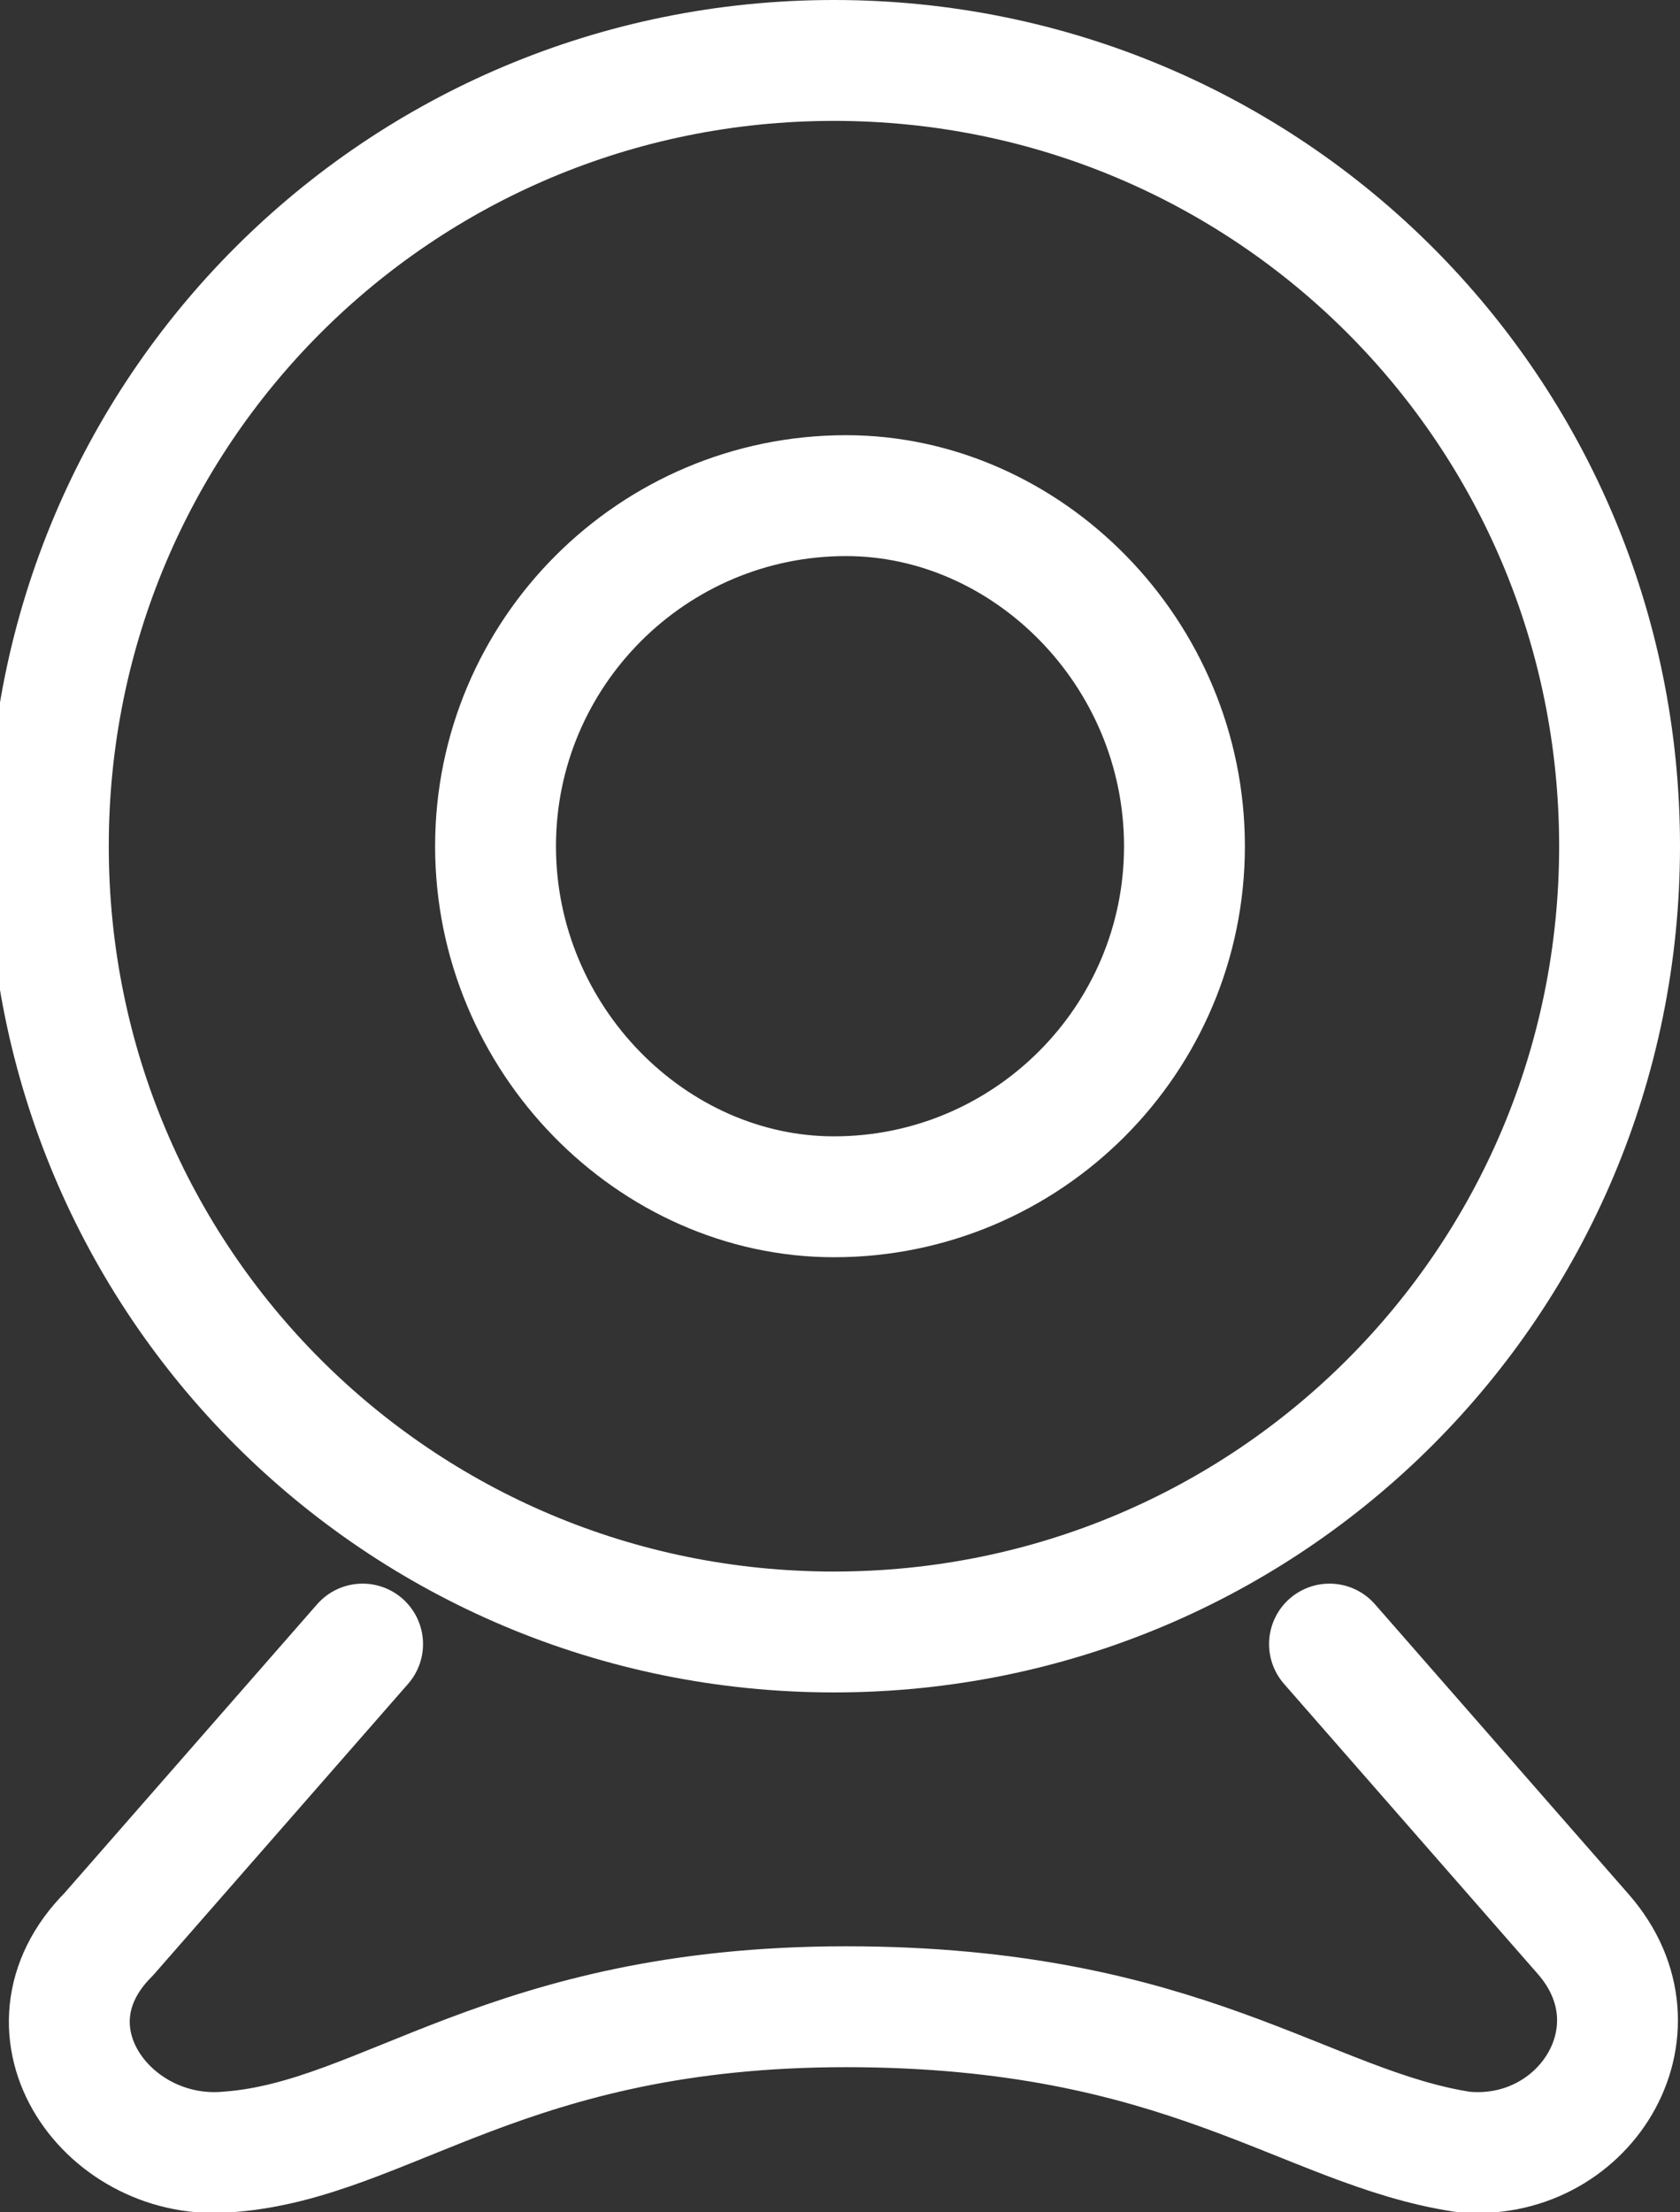
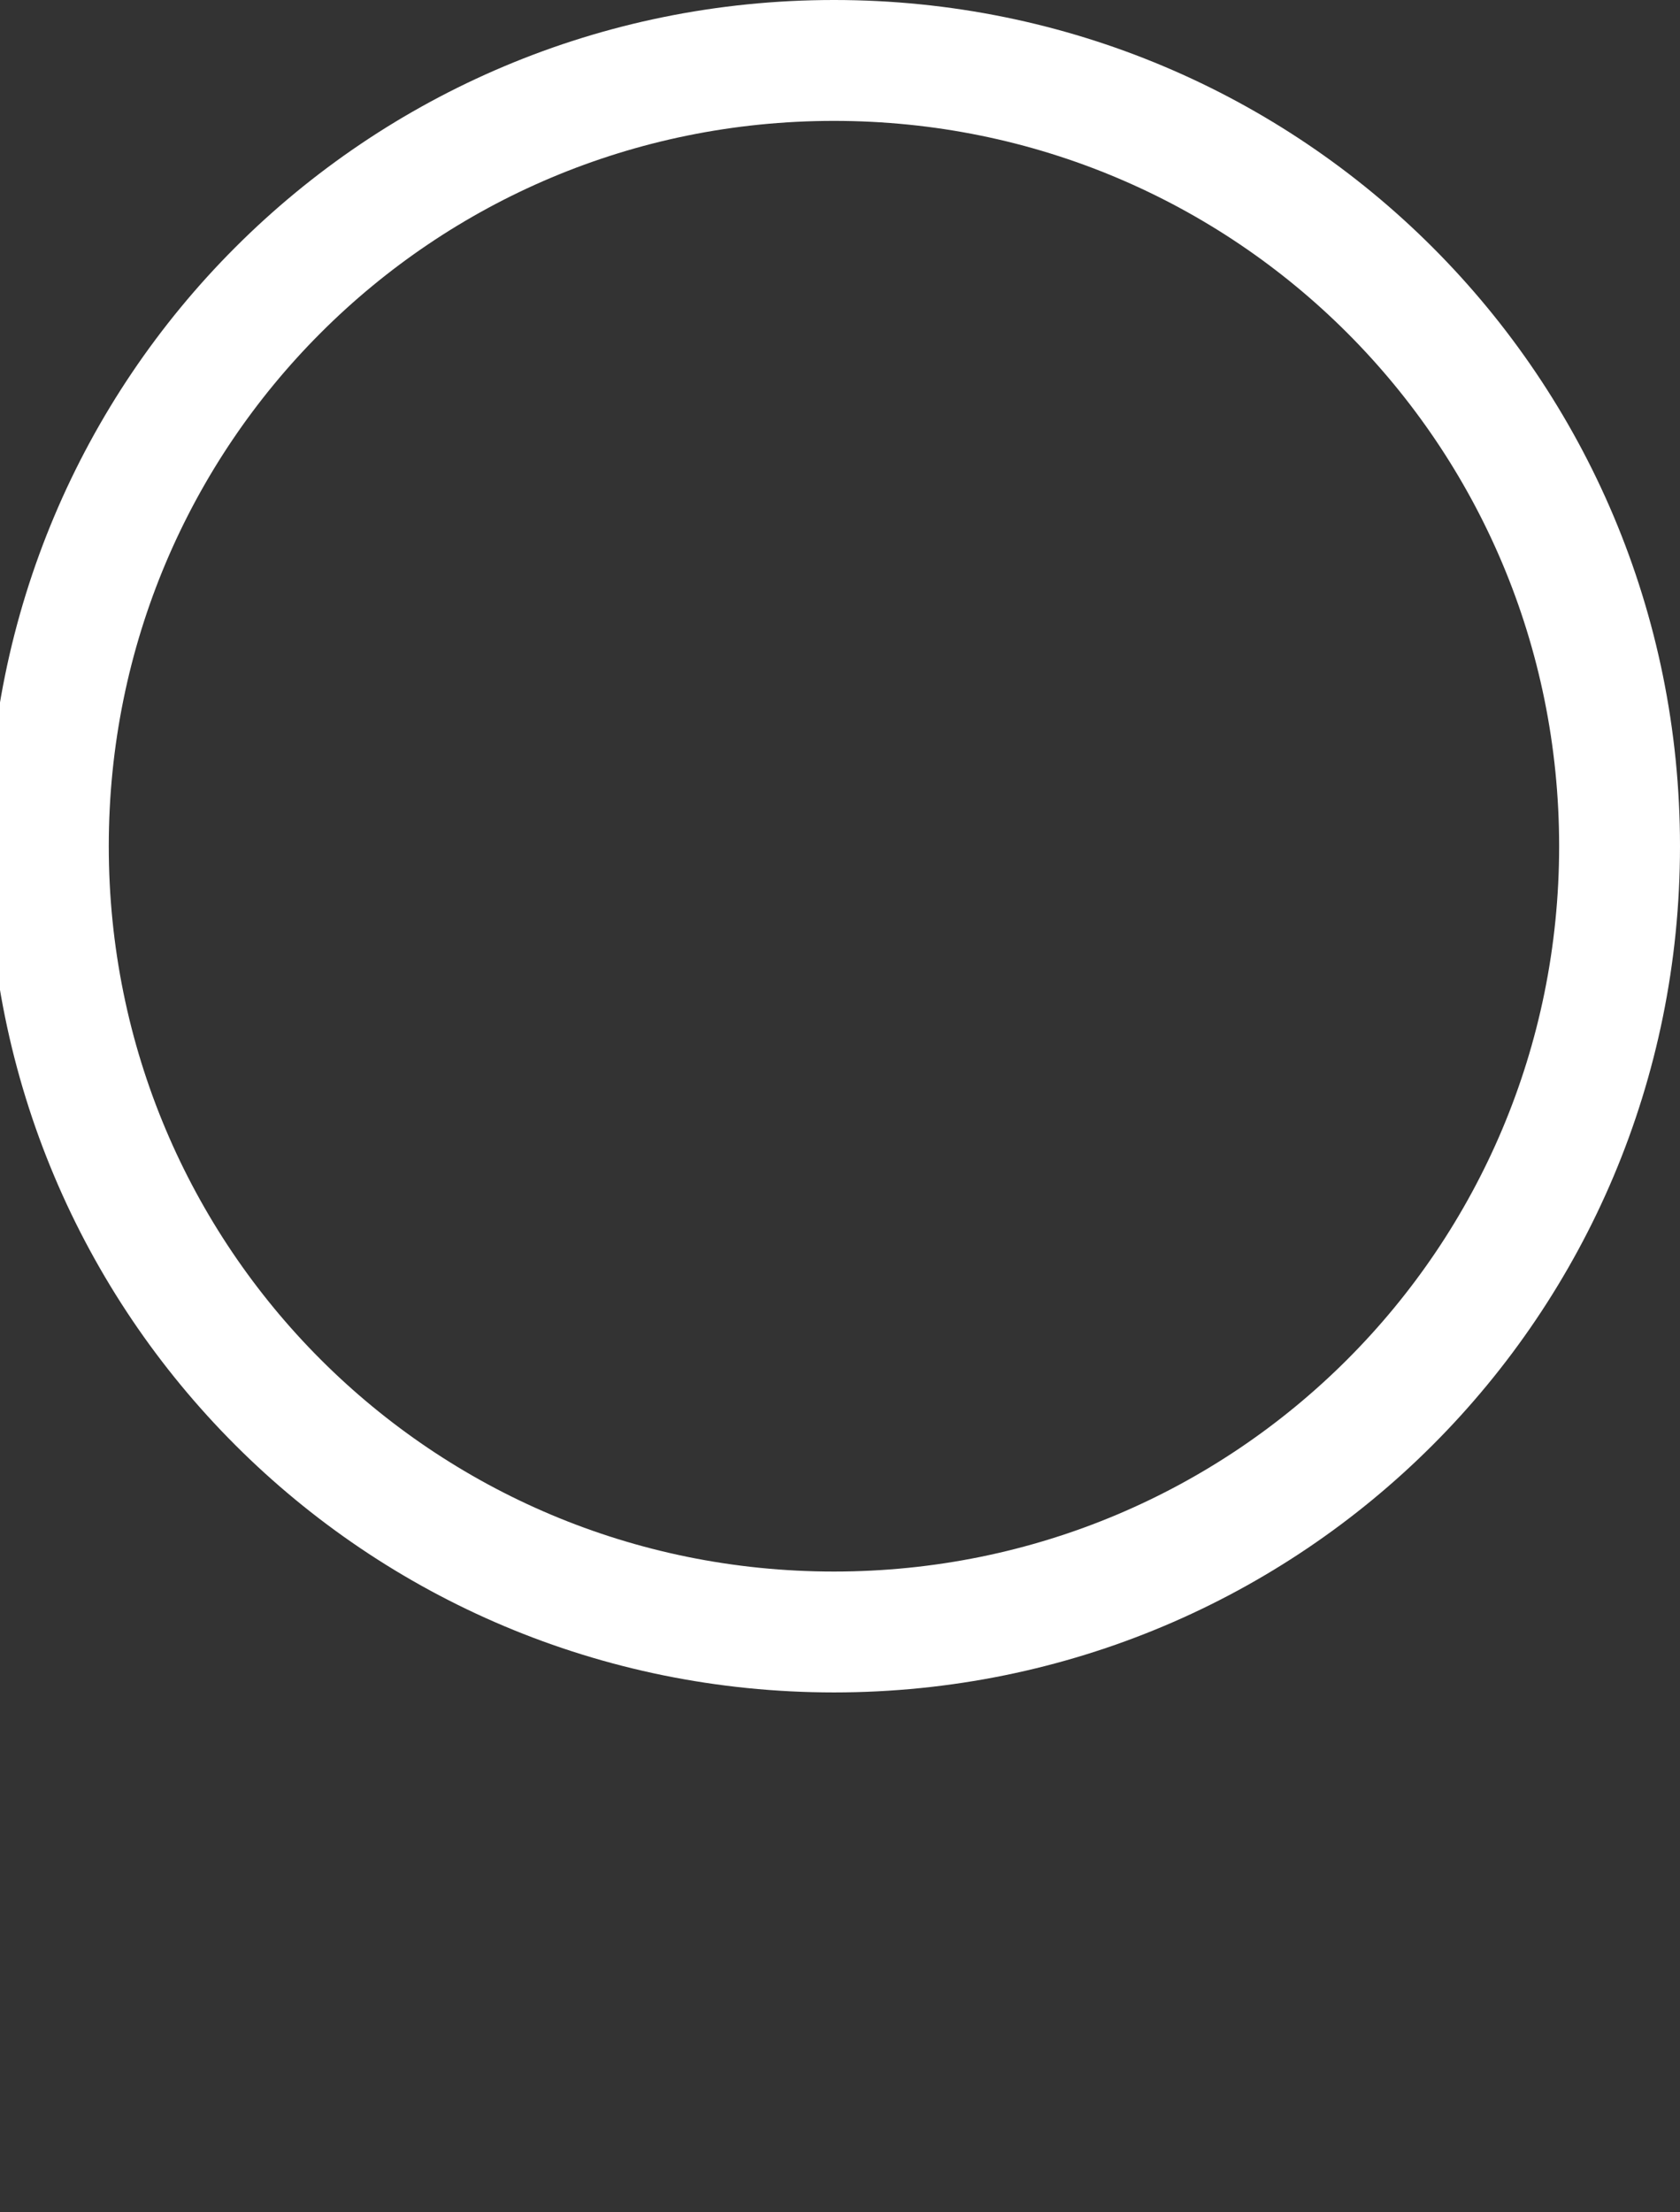
<svg xmlns="http://www.w3.org/2000/svg" version="1.1" id="Ebene_1" x="0px" y="0px" viewBox="0 0 13.9 18.3" style="enable-background:new 0 0 13.9 18.3;" xml:space="preserve">
  <rect x="0" y="0" width="13.9" height="18.3" fill="#333333" stroke="none" />
  <style type="text/css">
	.st0{fill:none;stroke:#FFFFFF;stroke-linecap:round;stroke-linejoin:round;}
</style>
  <g>
    <g>
      <path class="st0" d="M13.4,7c0,3.6-2.9,6.5-6.5,6.5c-3.6,0-6.5-2.9-6.5-6.5c0-3.6,2.9-6.5,6.5-6.5S13.4,3.4,13.4,7z" />
-       <path class="st0" d="M9.8,7c0,1.6-1.3,2.9-2.9,2.9c0,0,0,0,0,0C5.4,9.9,4.1,8.6,4.1,7c0-1.6,1.3-2.9,2.9-2.9c0,0,0,0,0,0    C8.5,4.1,9.8,5.4,9.8,7C9.8,7,9.8,7,9.8,7L9.8,7z M11,13.6l2.1,2.4c0.7,0.8,0,1.9-1,1.8c-1.3-0.2-2.3-1.2-5.1-1.2    c-2.8,0-3.8,1.1-5.1,1.2c-1,0.1-1.8-1-1-1.8l2.1-2.4" />
    </g>
  </g>
</svg>